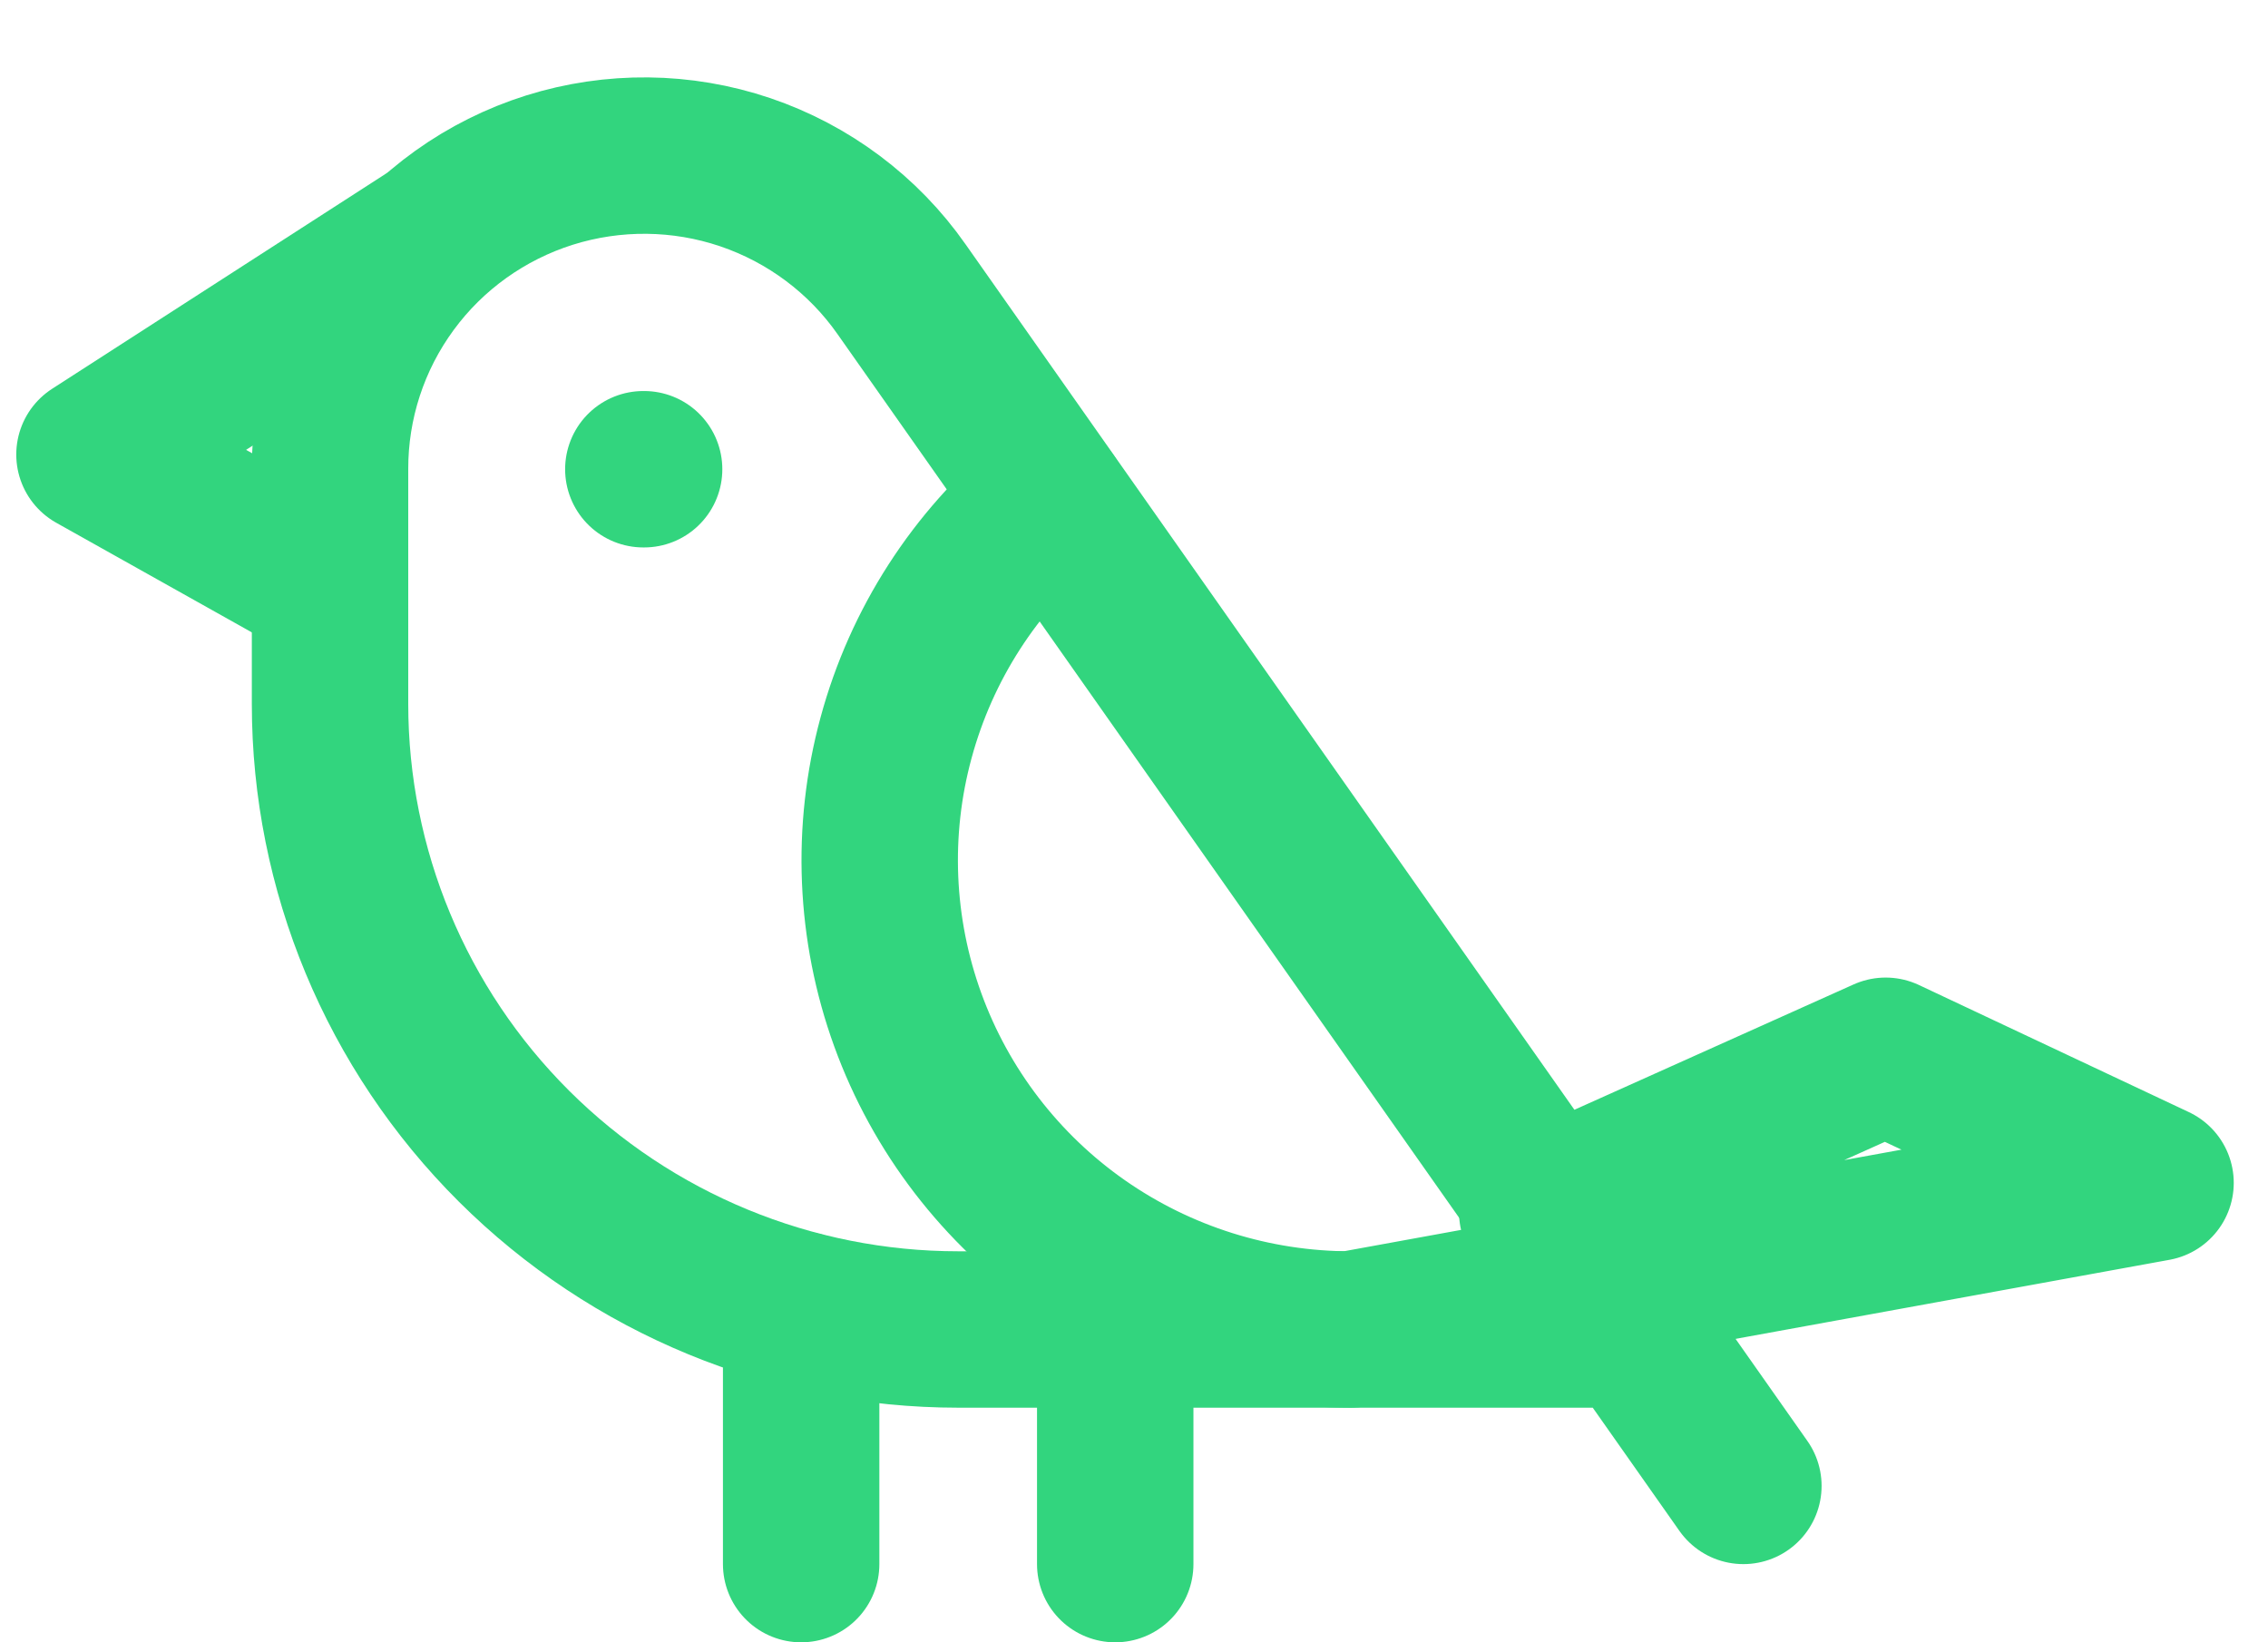
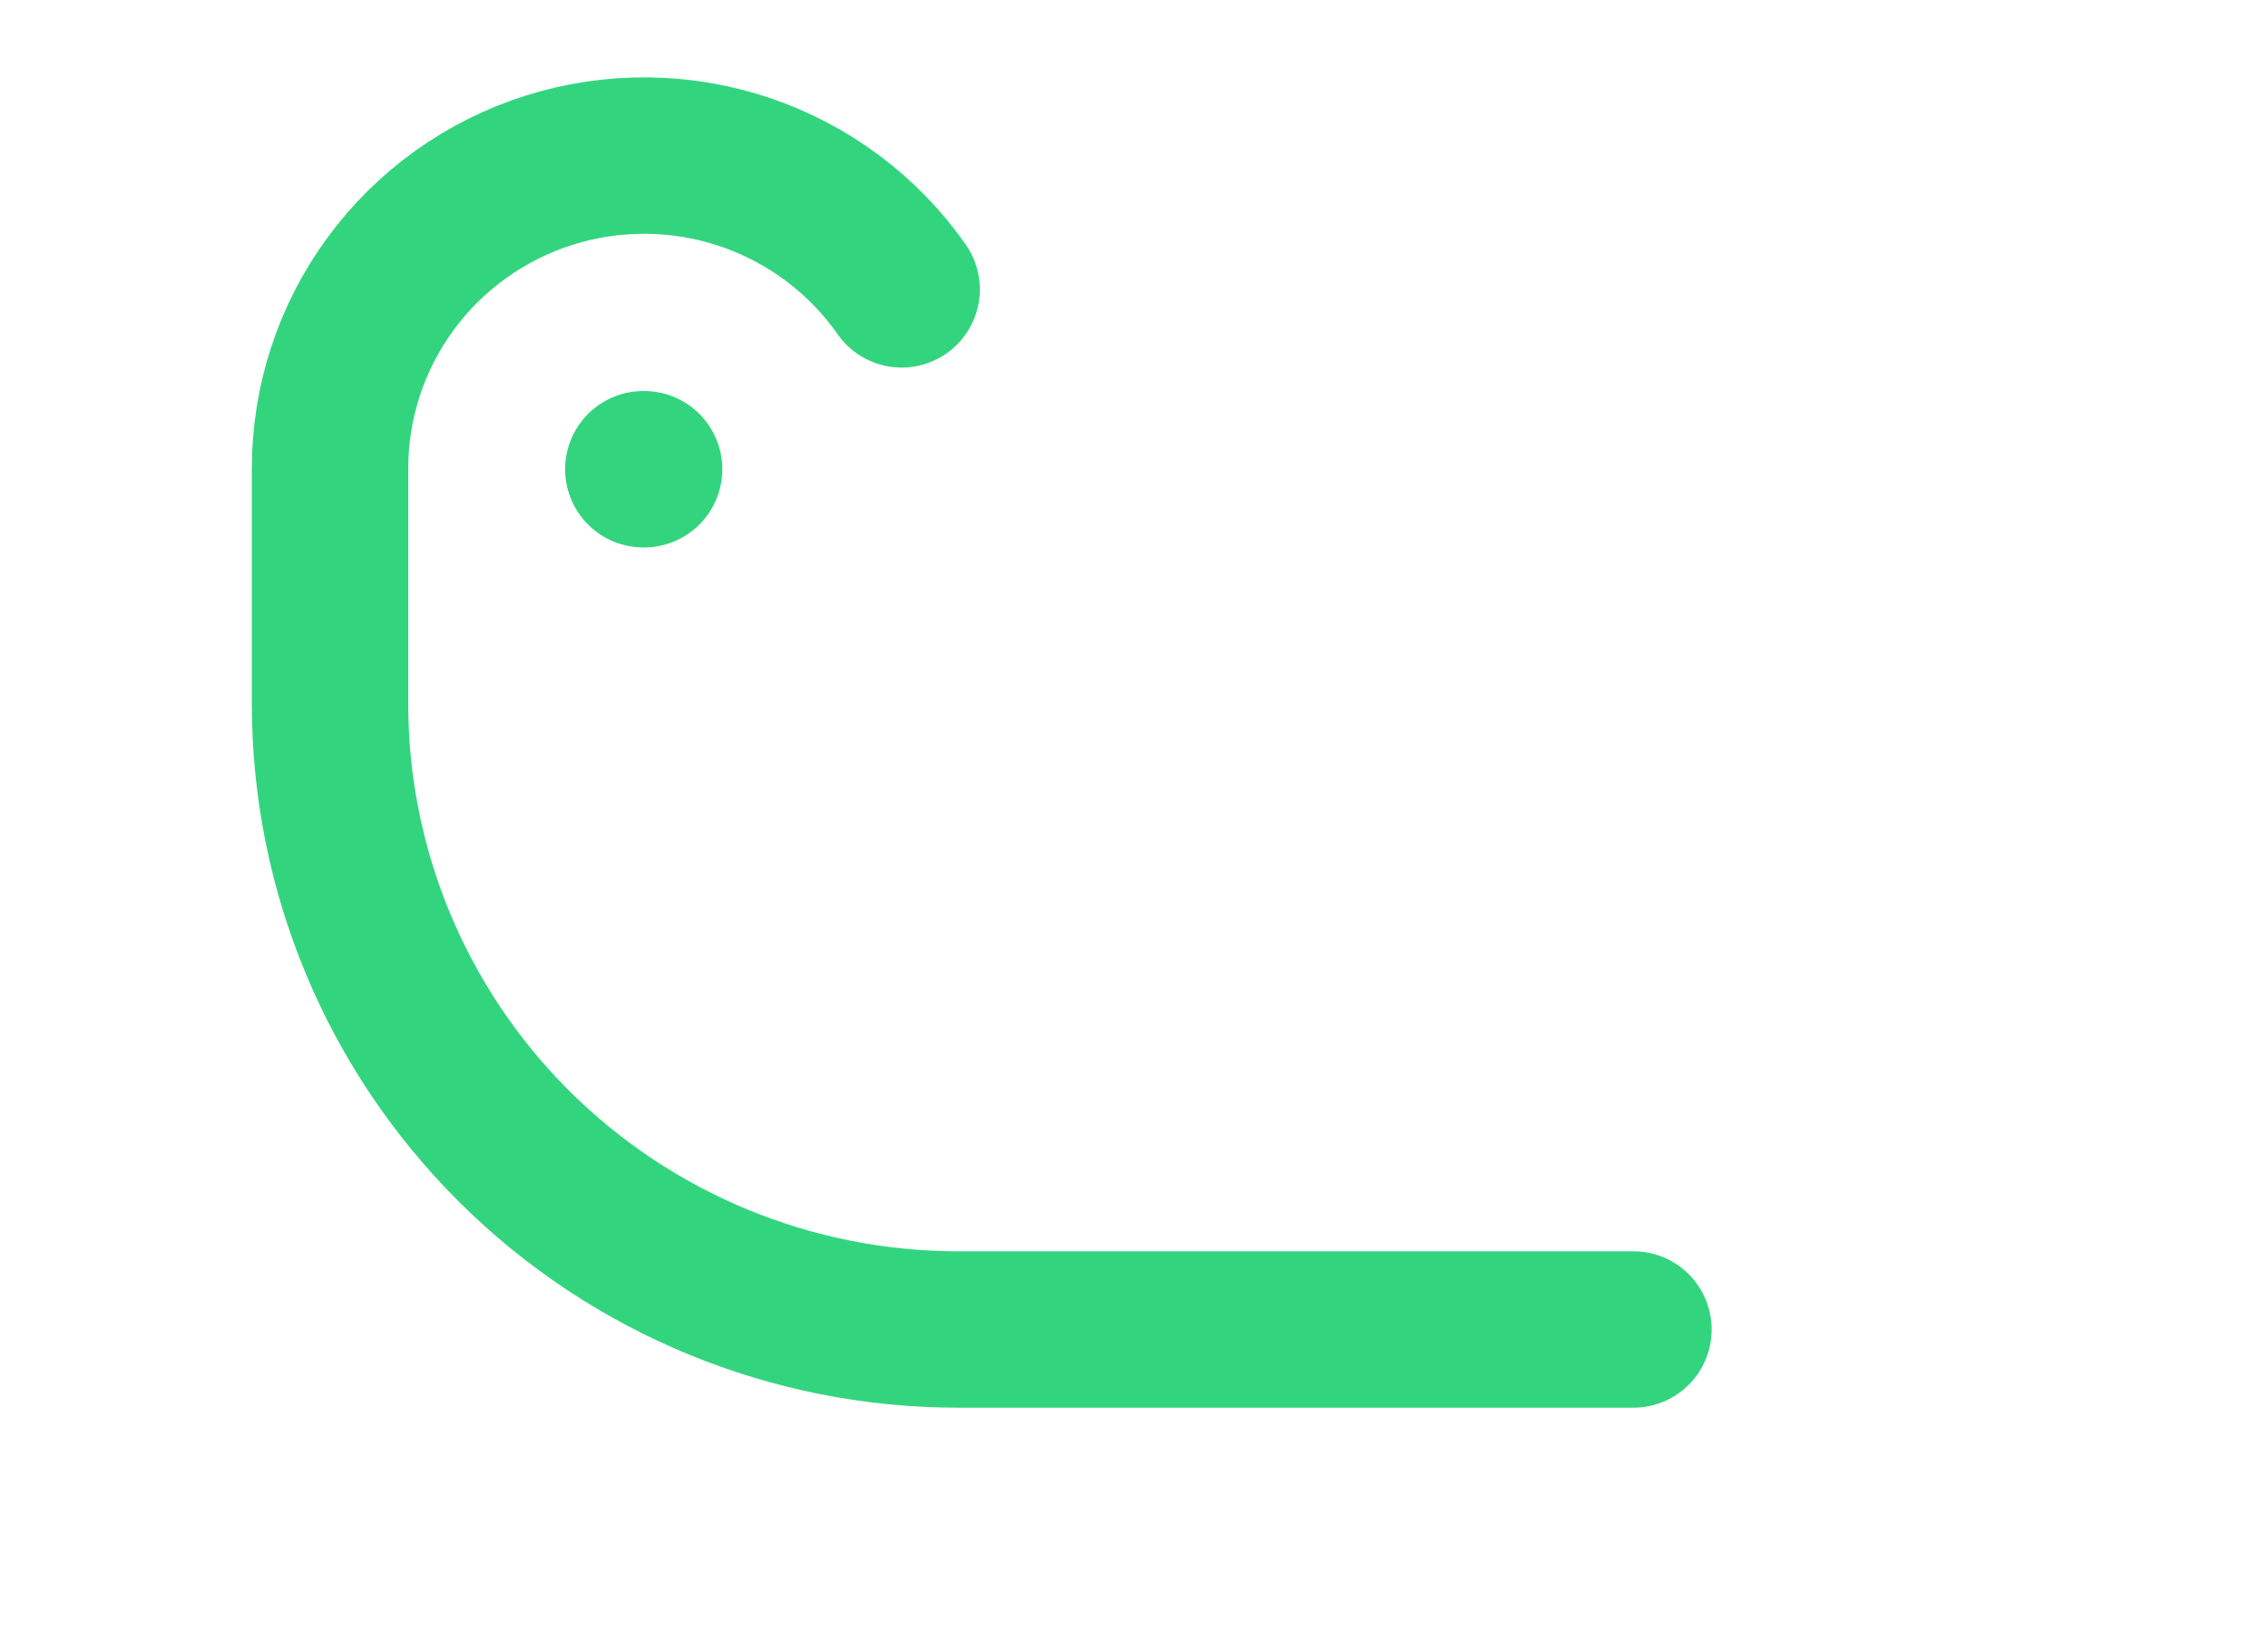
<svg xmlns="http://www.w3.org/2000/svg" width="29" height="21" viewBox="0 0 29 21" fill="none">
-   <path d="M8.236 6H8.226M20.886 17H12.252C10.122 17 8.079 16.157 6.573 14.657C5.066 13.156 4.22 11.122 4.22 9V6C4.218 5.148 4.489 4.317 4.994 3.629C5.498 2.941 6.211 2.432 7.026 2.175C7.842 1.919 8.719 1.928 9.529 2.202C10.339 2.477 11.04 3.001 11.529 3.7L22.292 19" stroke="#32D57E" stroke-width="2" stroke-linecap="round" stroke-linejoin="round" />
-   <path d="M5.475 3.062L1.208 5.812L4.22 7.5M14.26 17V20M10.244 16.75V20M13.417 6.39C12.465 7.179 11.781 8.241 11.458 9.432C11.134 10.622 11.187 11.882 11.608 13.042C12.029 14.201 12.799 15.204 13.812 15.912C14.826 16.62 16.034 17 17.272 17L27.562 15.125L24.111 13.5L19.656 15.5" stroke="#32D57E" stroke-width="2" stroke-linecap="round" stroke-linejoin="round" />
+   <path d="M8.236 6H8.226M20.886 17H12.252C10.122 17 8.079 16.157 6.573 14.657C5.066 13.156 4.22 11.122 4.22 9V6C4.218 5.148 4.489 4.317 4.994 3.629C5.498 2.941 6.211 2.432 7.026 2.175C7.842 1.919 8.719 1.928 9.529 2.202C10.339 2.477 11.04 3.001 11.529 3.7" stroke="#32D57E" stroke-width="2" stroke-linecap="round" stroke-linejoin="round" />
</svg>